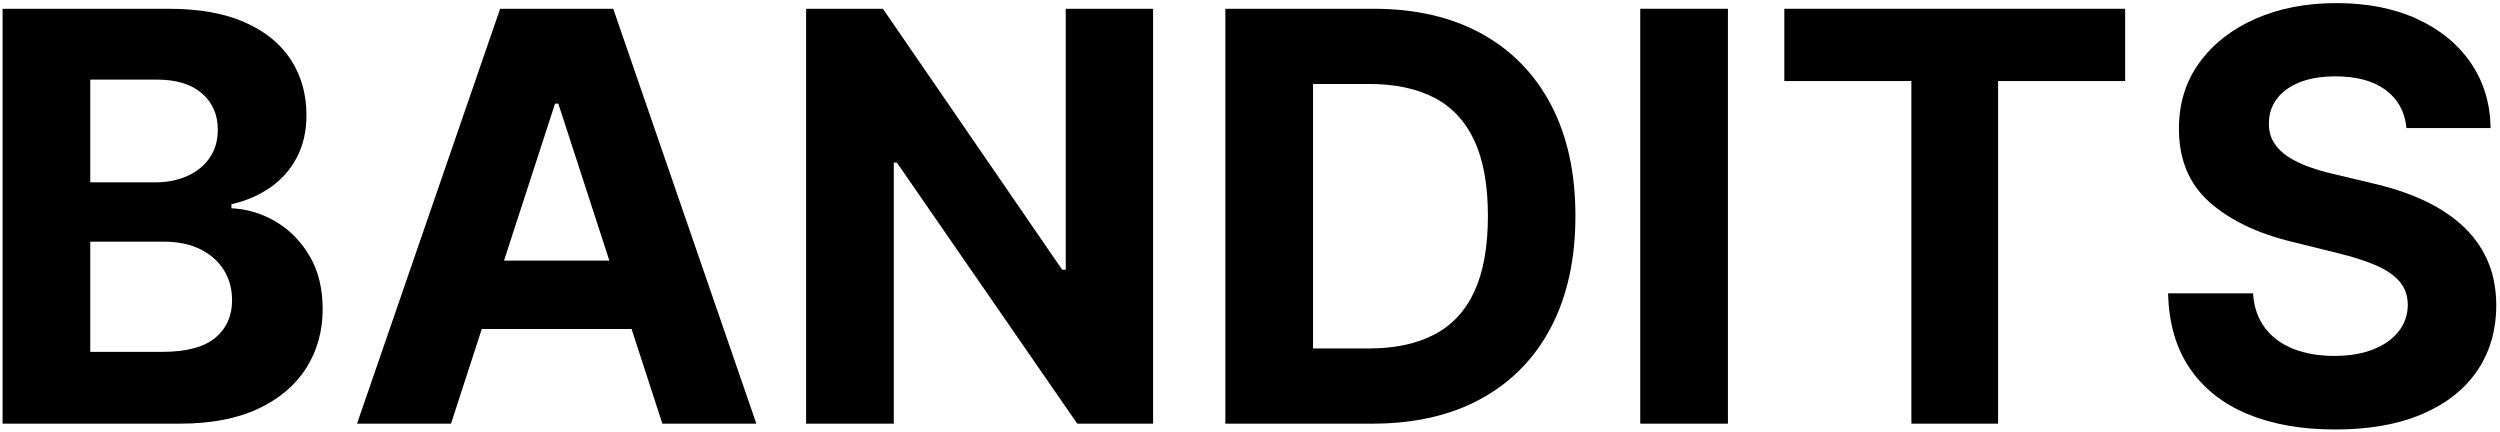
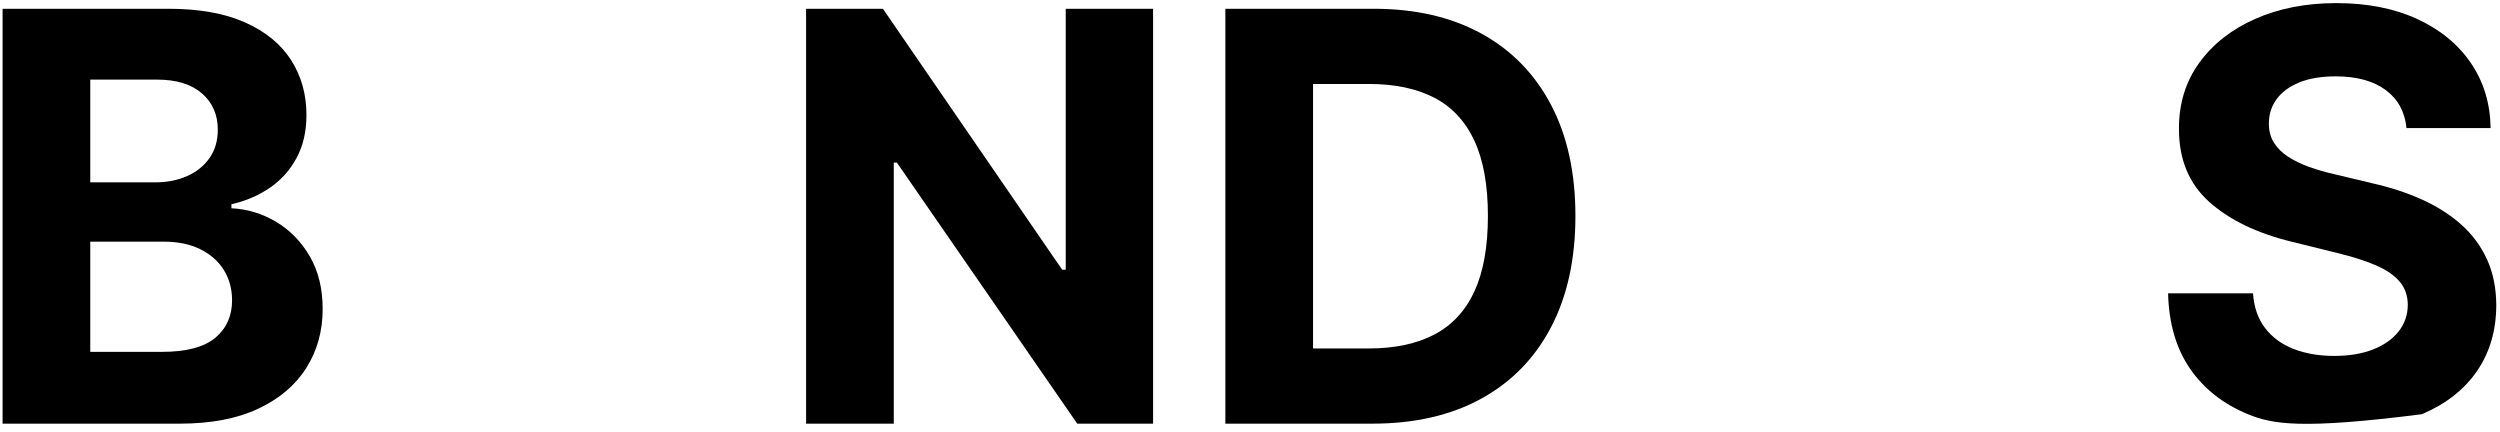
<svg xmlns="http://www.w3.org/2000/svg" width="596px" height="103px" viewBox="0 0 596 103" version="1.1">
  <title>Bandits Copy</title>
  <g id="Page-1" stroke="none" stroke-width="1" fill="none" fill-rule="evenodd">
    <g id="Artboard-Copy-4" transform="translate(-89, -25)" fill="#000000" fill-rule="nonzero">
      <g id="Bandits-Copy" transform="translate(89.616, 25.739)">
        <path d="M0,100.261 L0,1.352 L39.563,1.352 C46.84,1.352 52.914,2.434 57.785,4.598 C62.657,6.762 66.317,9.75 68.767,13.562 C71.217,17.374 72.442,21.752 72.442,26.698 C72.442,30.581 71.665,33.974 70.11,36.878 C68.555,39.783 66.432,42.16 63.74,44.011 C61.048,45.863 57.986,47.175 54.554,47.948 L54.554,48.913 C58.315,49.088 61.85,50.155 65.16,52.116 C68.469,54.076 71.155,56.816 73.215,60.335 C75.276,63.854 76.306,68.058 76.306,72.946 C76.306,78.174 75.01,82.846 72.418,86.961 C69.826,91.076 66.003,94.321 60.948,96.697 C55.893,99.073 49.654,100.261 42.229,100.261 L0,100.261 Z M20.902,83.146 L37.941,83.146 C43.775,83.146 48.028,82.03 50.7,79.799 C53.373,77.567 54.709,74.588 54.709,70.859 C54.709,68.129 54.049,65.711 52.729,63.605 C51.409,61.499 49.533,59.851 47.102,58.659 C44.672,57.468 41.772,56.872 38.404,56.872 L20.902,56.872 L20.902,83.146 Z M20.902,42.732 L36.395,42.732 C39.248,42.732 41.798,42.226 44.045,41.215 C46.293,40.204 48.065,38.764 49.363,36.893 C50.661,35.022 51.309,32.783 51.309,30.175 C51.309,26.601 50.047,23.718 47.523,21.525 C44.998,19.332 41.418,18.236 36.782,18.236 L20.902,18.236 L20.902,42.732 Z" id="Shape" />
-         <path d="M106.906,100.261 L84.498,100.261 L118.614,1.352 L145.581,1.352 L179.697,100.261 L157.289,100.261 L132.484,23.955 L131.711,23.955 L106.906,100.261 Z M105.515,61.393 L158.447,61.393 L158.447,77.698 L105.515,77.698 L105.515,61.393 Z" id="Shape" />
        <polygon id="Path" points="274.279 1.352 274.279 100.261 256.198 100.261 213.194 38.018 212.461 38.018 212.461 100.261 191.559 100.261 191.559 1.352 209.872 1.352 252.604 63.558 253.454 63.558 253.454 1.352" />
        <path d="M326.554,100.261 L291.511,100.261 L291.511,1.352 L326.863,1.352 C336.806,1.352 345.368,3.324 352.552,7.268 C359.735,11.213 365.266,16.873 369.146,24.249 C373.025,31.626 374.965,40.452 374.965,50.73 C374.965,61.033 373.023,69.885 369.141,77.287 C365.258,84.689 359.701,90.369 352.469,94.326 C345.238,98.283 336.599,100.261 326.554,100.261 Z M312.413,82.335 L325.665,82.335 C331.873,82.335 337.091,81.23 341.318,79.022 C345.545,76.813 348.733,73.384 350.88,68.734 C353.028,64.085 354.102,58.083 354.102,50.73 C354.102,43.402 353.025,37.422 350.871,32.793 C348.717,28.163 345.536,24.753 341.328,22.563 C337.12,20.374 331.924,19.279 325.743,19.279 L312.413,19.279 L312.413,82.335 Z" id="Shape" />
-         <polygon id="Path" points="411.322 1.352 411.322 100.261 390.42 100.261 390.42 1.352" />
-         <polygon id="Path" points="424.767 18.584 424.767 1.352 506.019 1.352 506.019 18.584 475.728 18.584 475.728 100.261 455.058 100.261 455.058 18.584" />
-         <path d="M573.092,29.788 C572.706,25.899 571.046,22.873 568.113,20.709 C565.18,18.545 561.211,17.463 556.208,17.463 C552.795,17.463 549.909,17.945 547.549,18.907 C545.189,19.87 543.393,21.185 542.163,22.853 C540.933,24.521 540.309,26.421 540.29,28.552 C540.251,30.323 540.636,31.87 541.444,33.194 C542.252,34.517 543.384,35.654 544.839,36.603 C546.295,37.553 547.972,38.369 549.872,39.052 C551.771,39.734 553.793,40.317 555.937,40.8 L564.824,42.925 C569.138,43.891 573.098,45.182 576.704,46.798 C580.311,48.415 583.44,50.4 586.093,52.753 C588.746,55.107 590.805,57.878 592.27,61.065 C593.735,64.253 594.477,67.904 594.497,72.018 C594.477,78.058 592.945,83.293 589.899,87.724 C586.853,92.154 582.473,95.583 576.758,98.011 C571.043,100.438 564.154,101.652 556.092,101.652 C548.101,101.652 541.154,100.432 535.253,97.991 C529.351,95.551 524.753,91.924 521.46,87.111 C518.166,82.297 516.432,76.326 516.258,69.198 L536.504,69.198 C536.729,72.508 537.689,75.267 539.382,77.476 C541.075,79.685 543.34,81.343 546.177,82.451 C549.013,83.558 552.241,84.112 555.86,84.112 C559.409,84.112 562.49,83.6 565.104,82.576 C567.719,81.552 569.751,80.125 571.2,78.297 C572.648,76.468 573.382,74.349 573.401,71.941 C573.382,69.719 572.721,67.853 571.417,66.343 C570.113,64.833 568.215,63.545 565.723,62.48 C563.23,61.414 560.188,60.446 556.595,59.577 L545.815,56.911 C537.469,54.883 530.884,51.706 526.057,47.382 C521.231,43.058 518.828,37.245 518.847,29.943 C518.828,23.961 520.439,18.727 523.681,14.242 C526.924,9.757 531.377,6.262 537.04,3.757 C542.703,1.252 549.144,0 556.363,0 C563.703,0 570.114,1.256 575.594,3.767 C581.074,6.278 585.348,9.773 588.416,14.252 C591.484,18.731 593.061,23.91 593.145,29.788 L573.092,29.788 Z" id="Path" />
+         <path d="M573.092,29.788 C572.706,25.899 571.046,22.873 568.113,20.709 C565.18,18.545 561.211,17.463 556.208,17.463 C552.795,17.463 549.909,17.945 547.549,18.907 C545.189,19.87 543.393,21.185 542.163,22.853 C540.933,24.521 540.309,26.421 540.29,28.552 C540.251,30.323 540.636,31.87 541.444,33.194 C542.252,34.517 543.384,35.654 544.839,36.603 C546.295,37.553 547.972,38.369 549.872,39.052 C551.771,39.734 553.793,40.317 555.937,40.8 L564.824,42.925 C569.138,43.891 573.098,45.182 576.704,46.798 C580.311,48.415 583.44,50.4 586.093,52.753 C588.746,55.107 590.805,57.878 592.27,61.065 C593.735,64.253 594.477,67.904 594.497,72.018 C594.477,78.058 592.945,83.293 589.899,87.724 C586.853,92.154 582.473,95.583 576.758,98.011 C548.101,101.652 541.154,100.432 535.253,97.991 C529.351,95.551 524.753,91.924 521.46,87.111 C518.166,82.297 516.432,76.326 516.258,69.198 L536.504,69.198 C536.729,72.508 537.689,75.267 539.382,77.476 C541.075,79.685 543.34,81.343 546.177,82.451 C549.013,83.558 552.241,84.112 555.86,84.112 C559.409,84.112 562.49,83.6 565.104,82.576 C567.719,81.552 569.751,80.125 571.2,78.297 C572.648,76.468 573.382,74.349 573.401,71.941 C573.382,69.719 572.721,67.853 571.417,66.343 C570.113,64.833 568.215,63.545 565.723,62.48 C563.23,61.414 560.188,60.446 556.595,59.577 L545.815,56.911 C537.469,54.883 530.884,51.706 526.057,47.382 C521.231,43.058 518.828,37.245 518.847,29.943 C518.828,23.961 520.439,18.727 523.681,14.242 C526.924,9.757 531.377,6.262 537.04,3.757 C542.703,1.252 549.144,0 556.363,0 C563.703,0 570.114,1.256 575.594,3.767 C581.074,6.278 585.348,9.773 588.416,14.252 C591.484,18.731 593.061,23.91 593.145,29.788 L573.092,29.788 Z" id="Path" />
      </g>
    </g>
  </g>
</svg>